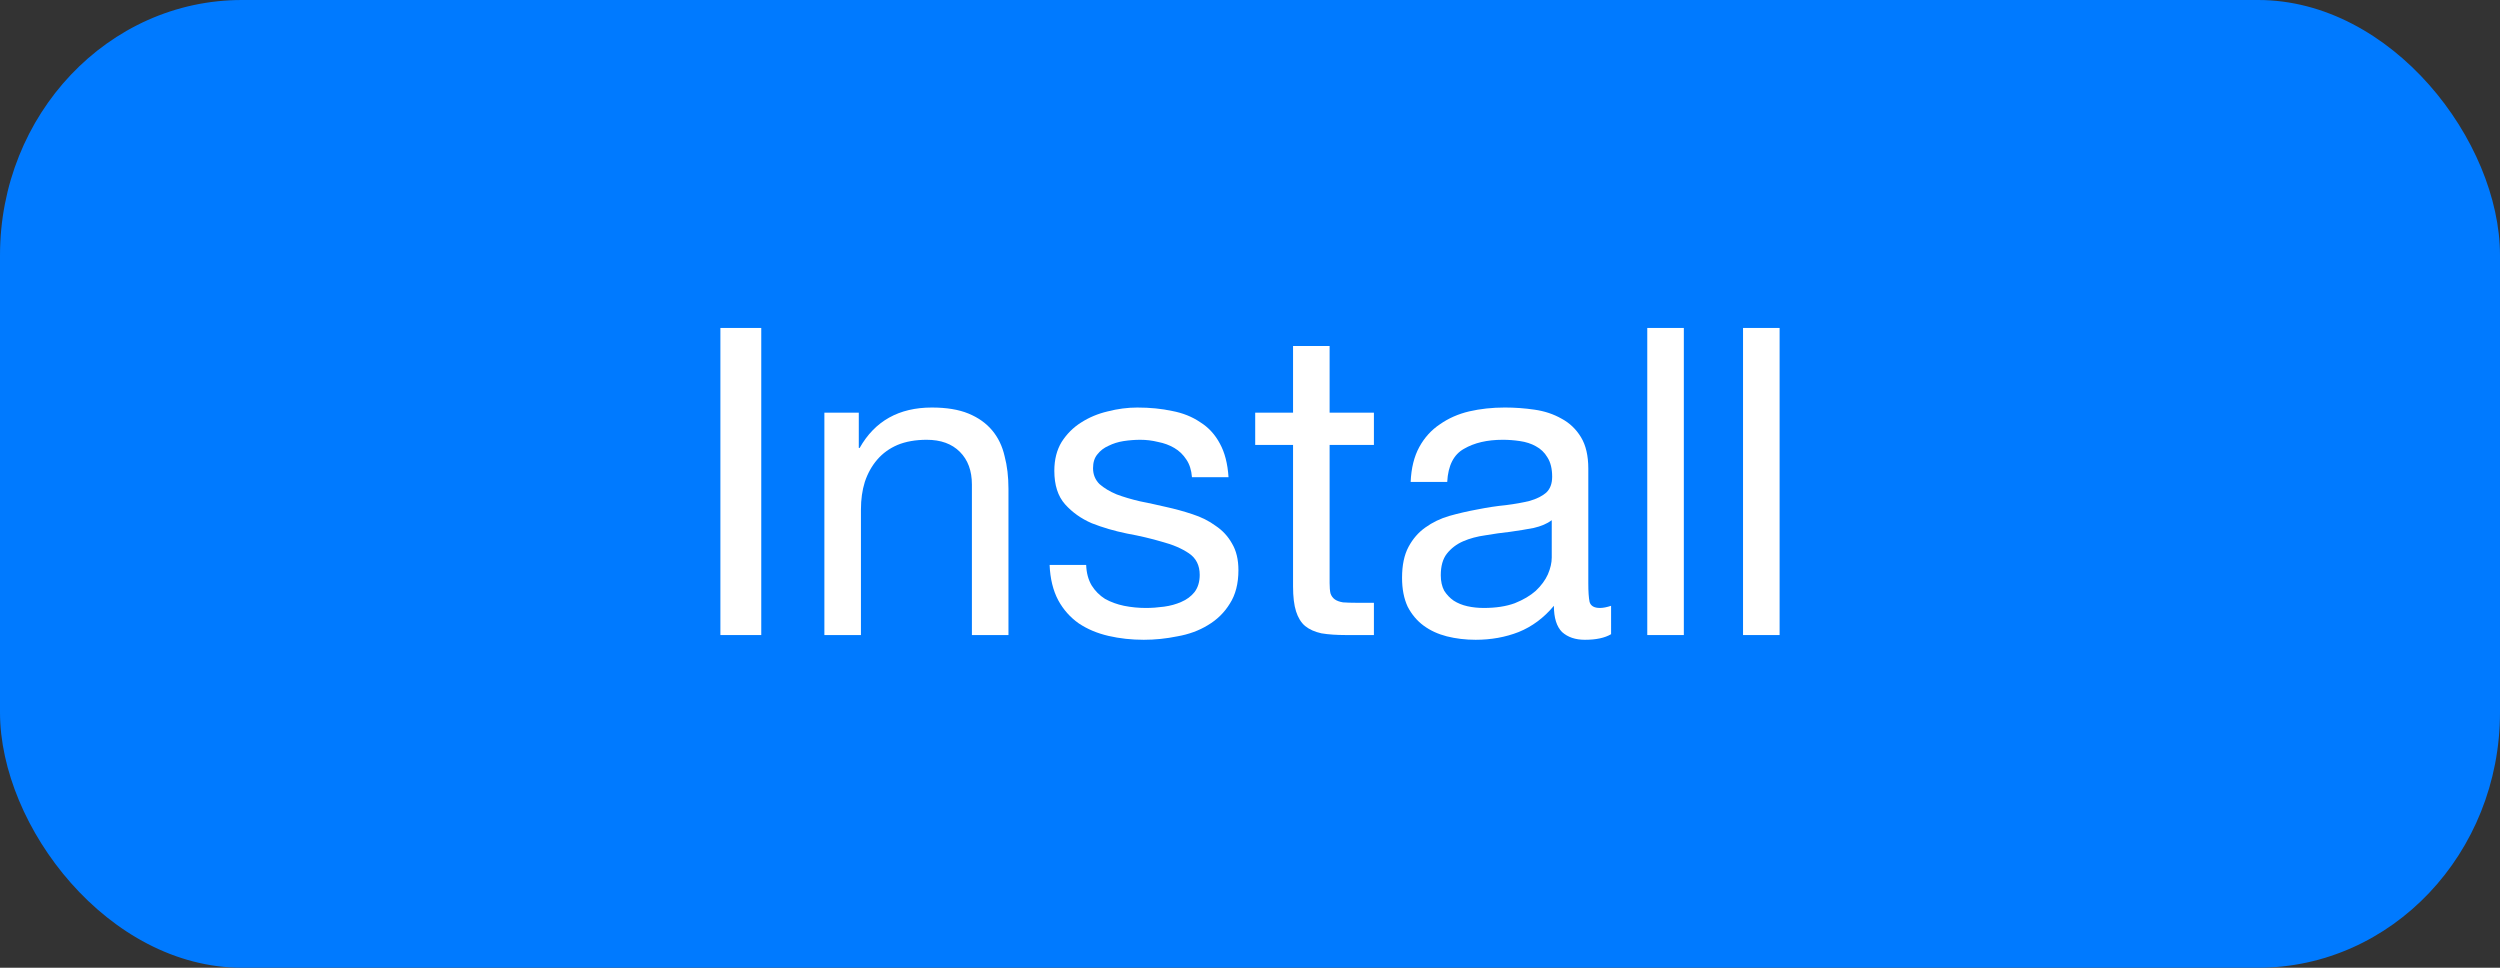
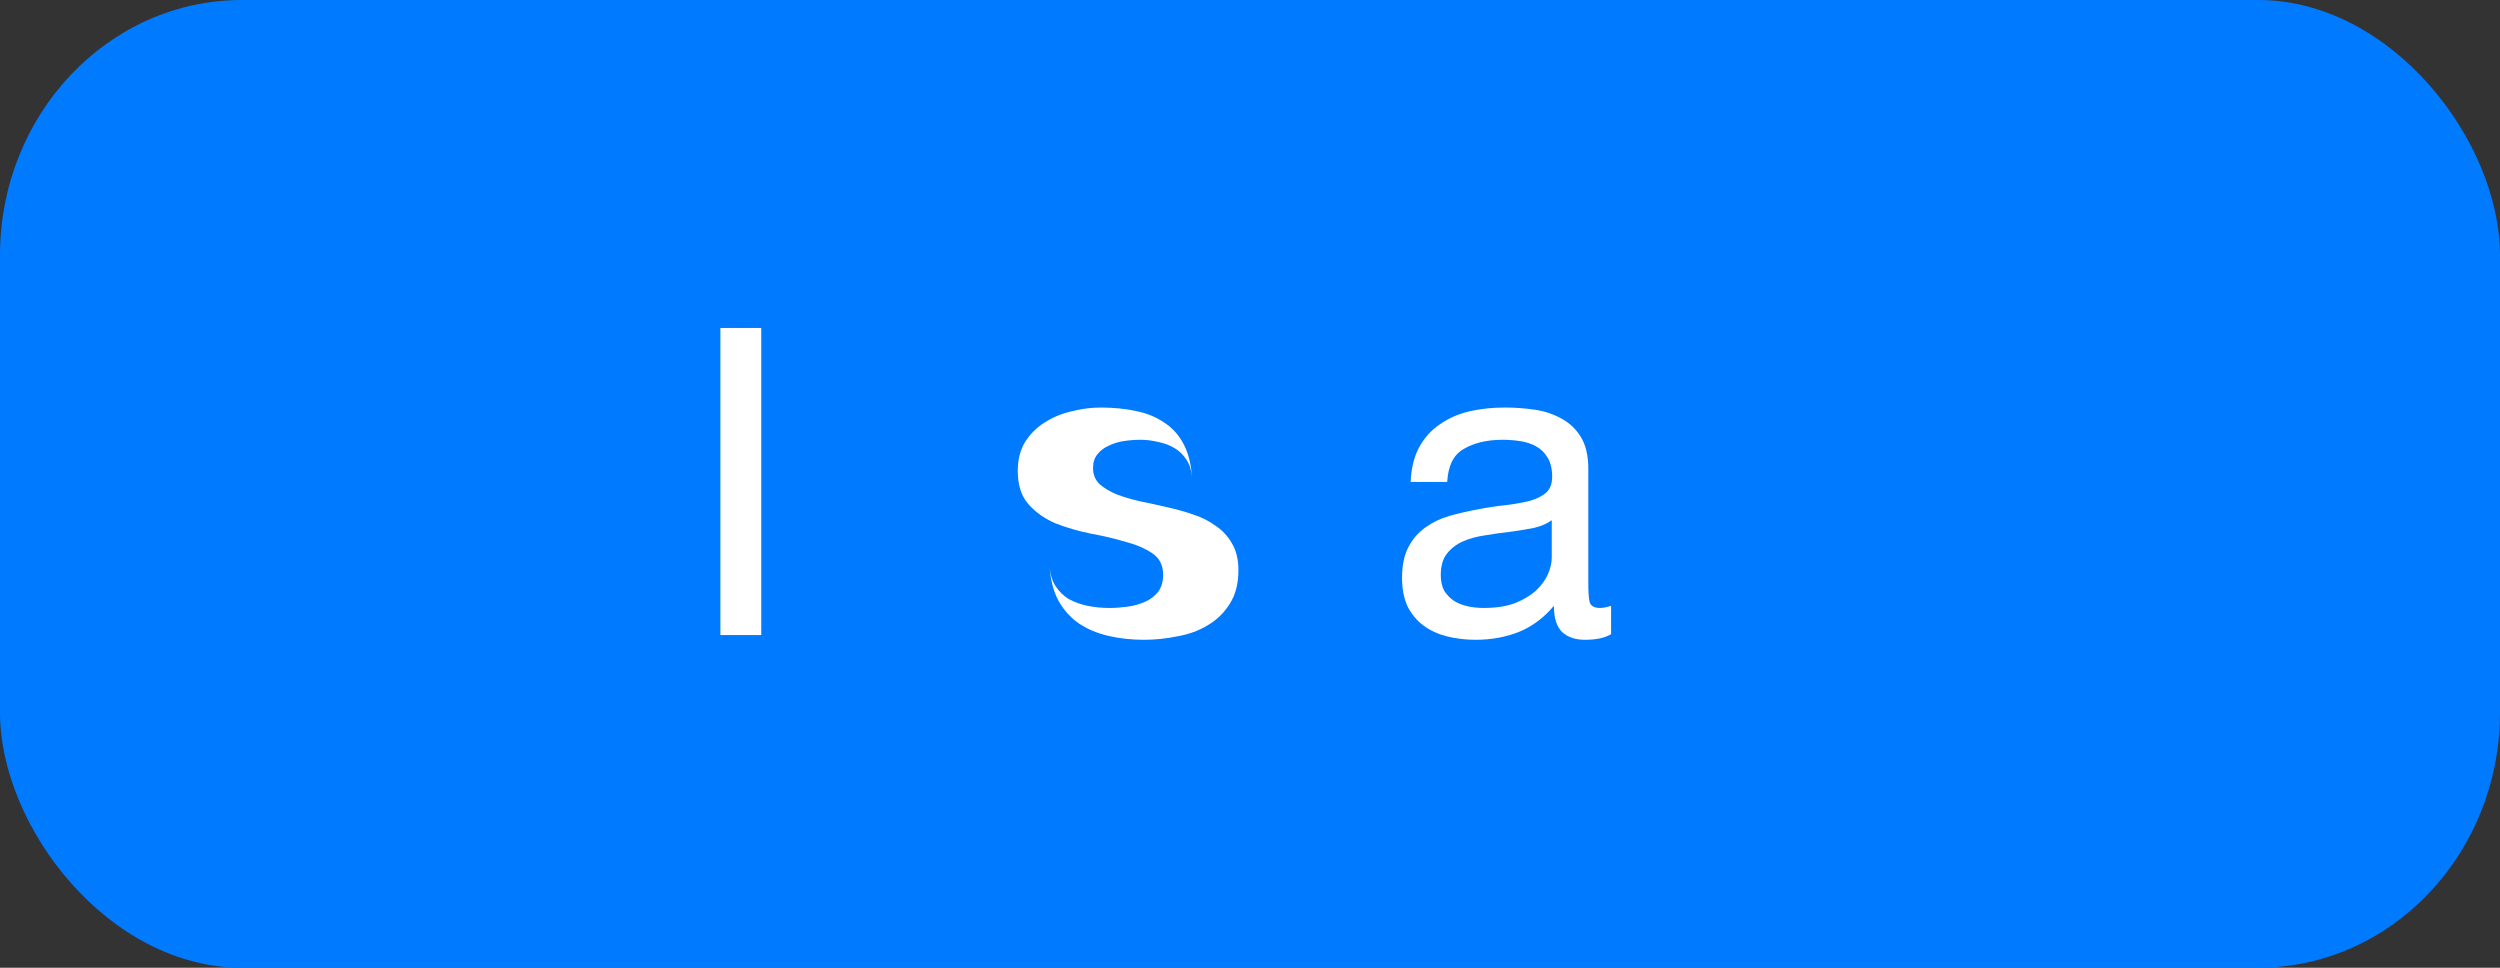
<svg xmlns="http://www.w3.org/2000/svg" xmlns:xlink="http://www.w3.org/1999/xlink" width="186" height="72">
  <rect width="100%" height="100%" fill="#333333" stroke="none" />
  <rect width="186" height="72" fill="#007aff" rx="18" ry="19" />
  <g id="Install" fill="#fff">
    <path id="I" d="M53.598 24.4v22.848h3.04V24.4z" />
-     <path id="n" d="M61.334 30.704v16.544h2.72v-9.344q0-1.12.288-2.048.32-.96.928-1.664.608-.704 1.504-1.088.928-.384 2.176-.384 1.568 0 2.464.896.896.896.896 2.432v11.2h2.72v-10.88q0-1.344-.288-2.432-.256-1.12-.928-1.92-.672-.8-1.76-1.248-1.088-.448-2.72-.448-3.68 0-5.376 3.008h-.064v-2.624z" />
-     <path id="s" d="M80.811 42.032h-2.72q.064 1.536.64 2.624.576 1.056 1.536 1.728.96.64 2.208.928 1.248.288 2.624.288 1.248 0 2.496-.256 1.28-.224 2.272-.832 1.024-.608 1.632-1.6.64-.992.64-2.496 0-1.184-.48-1.984-.448-.8-1.216-1.312-.736-.544-1.728-.864-.96-.32-1.984-.544-.96-.224-1.92-.416-.96-.224-1.728-.512-.768-.32-1.28-.768-.48-.48-.48-1.184 0-.64.32-1.024.32-.416.832-.64.512-.256 1.12-.352.64-.096 1.248-.096.672 0 1.312.16.672.128 1.216.448.544.32.896.864.352.512.416 1.312h2.72q-.096-1.504-.64-2.496-.544-1.024-1.472-1.6-.896-.608-2.08-.832-1.184-.256-2.592-.256-1.088 0-2.208.288-1.088.256-1.984.832-.864.544-1.44 1.44-.544.896-.544 2.144 0 1.6.8 2.496.8.896 1.984 1.408 1.216.48 2.624.768 1.408.256 2.592.608 1.216.32 2.016.864t.8 1.6q0 .768-.384 1.28-.384.48-.992.736-.576.256-1.28.352-.704.096-1.344.096-.832 0-1.632-.16-.768-.16-1.408-.512-.608-.384-.992-.992-.384-.64-.416-1.536z" />
-     <path id="t" d="M98.923 30.704v-4.96h-2.72v4.96h-2.816v2.4h2.816v10.528q0 1.152.224 1.856.224.704.672 1.088.48.384 1.216.544.768.128 1.824.128h2.08v-2.4h-1.248q-.64 0-1.056-.032-.384-.064-.608-.224-.224-.16-.32-.448-.064-.288-.064-.768V33.104h3.296v-2.4z" />
+     <path id="s" d="M80.811 42.032h-2.72q.064 1.536.64 2.624.576 1.056 1.536 1.728.96.64 2.208.928 1.248.288 2.624.288 1.248 0 2.496-.256 1.28-.224 2.272-.832 1.024-.608 1.632-1.6.64-.992.64-2.496 0-1.184-.48-1.984-.448-.8-1.216-1.312-.736-.544-1.728-.864-.96-.32-1.984-.544-.96-.224-1.92-.416-.96-.224-1.728-.512-.768-.32-1.28-.768-.48-.48-.48-1.184 0-.64.32-1.024.32-.416.832-.64.512-.256 1.12-.352.64-.096 1.248-.096.672 0 1.312.16.672.128 1.216.448.544.32.896.864.352.512.416 1.312q-.096-1.504-.64-2.496-.544-1.024-1.472-1.6-.896-.608-2.08-.832-1.184-.256-2.592-.256-1.088 0-2.208.288-1.088.256-1.984.832-.864.544-1.44 1.44-.544.896-.544 2.144 0 1.6.8 2.496.8.896 1.984 1.408 1.216.48 2.624.768 1.408.256 2.592.608 1.216.32 2.016.864t.8 1.6q0 .768-.384 1.28-.384.48-.992.736-.576.256-1.28.352-.704.096-1.344.096-.832 0-1.632-.16-.768-.16-1.408-.512-.608-.384-.992-.992-.384-.64-.416-1.536z" />
    <path id="a" d="M119.865 47.184q-.703.416-1.951.416-1.057 0-1.697-.576-.607-.608-.607-1.952-1.12 1.344-2.625 1.952-1.471.576-3.2.576-1.12 0-2.143-.256-.993-.256-1.729-.8-.735-.544-1.183-1.408-.417-.896-.417-2.144 0-1.408.48-2.304.48-.896 1.249-1.44.8-.576 1.792-.864 1.024-.288 2.08-.48 1.12-.224 2.112-.32 1.024-.128 1.792-.32.768-.224 1.216-.608.447-.416.447-1.184 0-.896-.351-1.44-.32-.544-.865-.832-.512-.288-1.184-.384-.64-.096-1.28-.096-1.728 0-2.88.672-1.152.64-1.248 2.464h-2.72q.064-1.536.64-2.592.576-1.056 1.536-1.696.96-.672 2.176-.96 1.248-.288 2.656-.288 1.12 0 2.209.16 1.12.16 2.015.672.897.48 1.44 1.376.545.896.545 2.336v8.512q0 .96.095 1.408.129.448.769.448.351 0 .831-.16zm-4.415-8.48q-.513.384-1.345.576-.831.16-1.76.288-.895.096-1.823.256-.929.128-1.665.448-.735.32-1.215.928-.448.576-.448 1.6 0 .672.256 1.152.288.448.704.736.448.288 1.024.416.576.128 1.216.128 1.343 0 2.303-.352.96-.384 1.569-.928.607-.576.895-1.216.289-.672.289-1.248z" />
-     <path id="l" d="M122.557 24.4v22.848h2.72V24.4z" style="-inkscape-font-specification:'Helvetica Neue'" />
    <use xlink:href="#l" transform="translate(7.125)" />
  </g>
</svg>